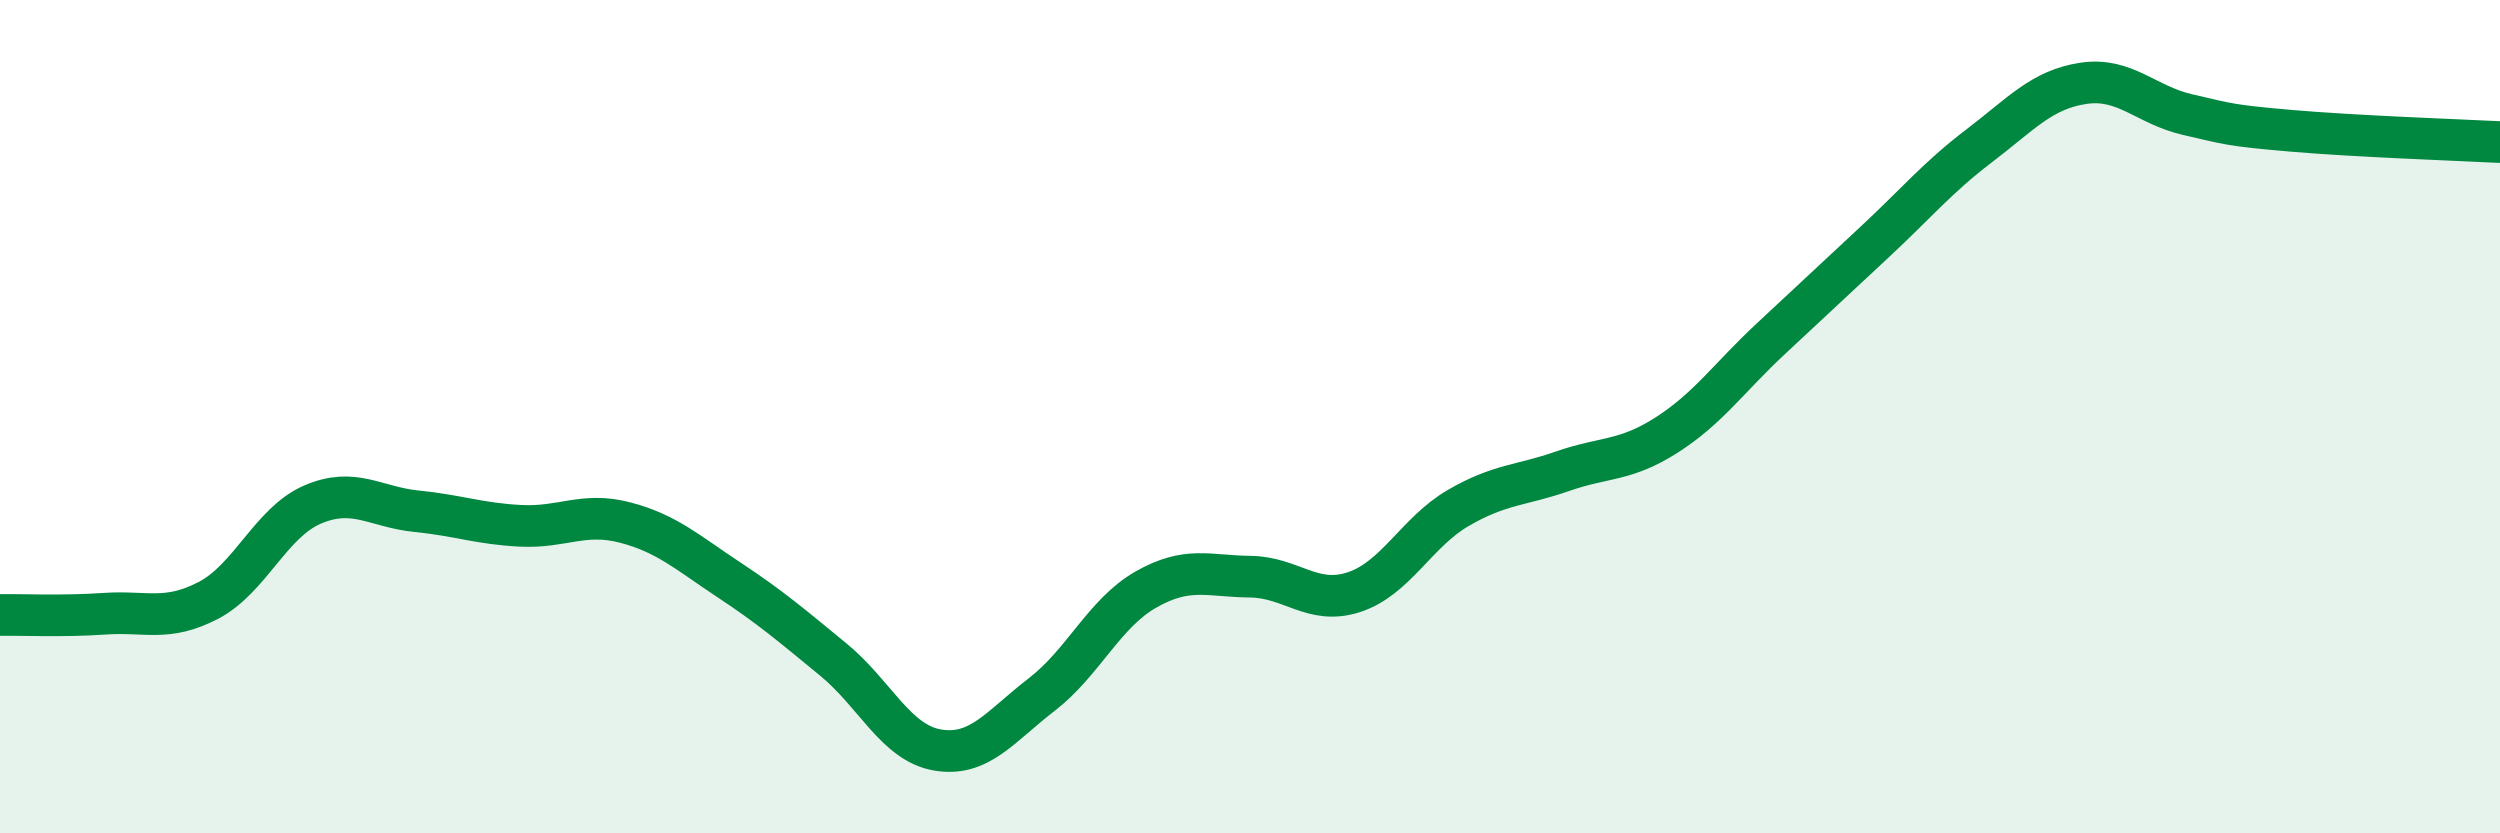
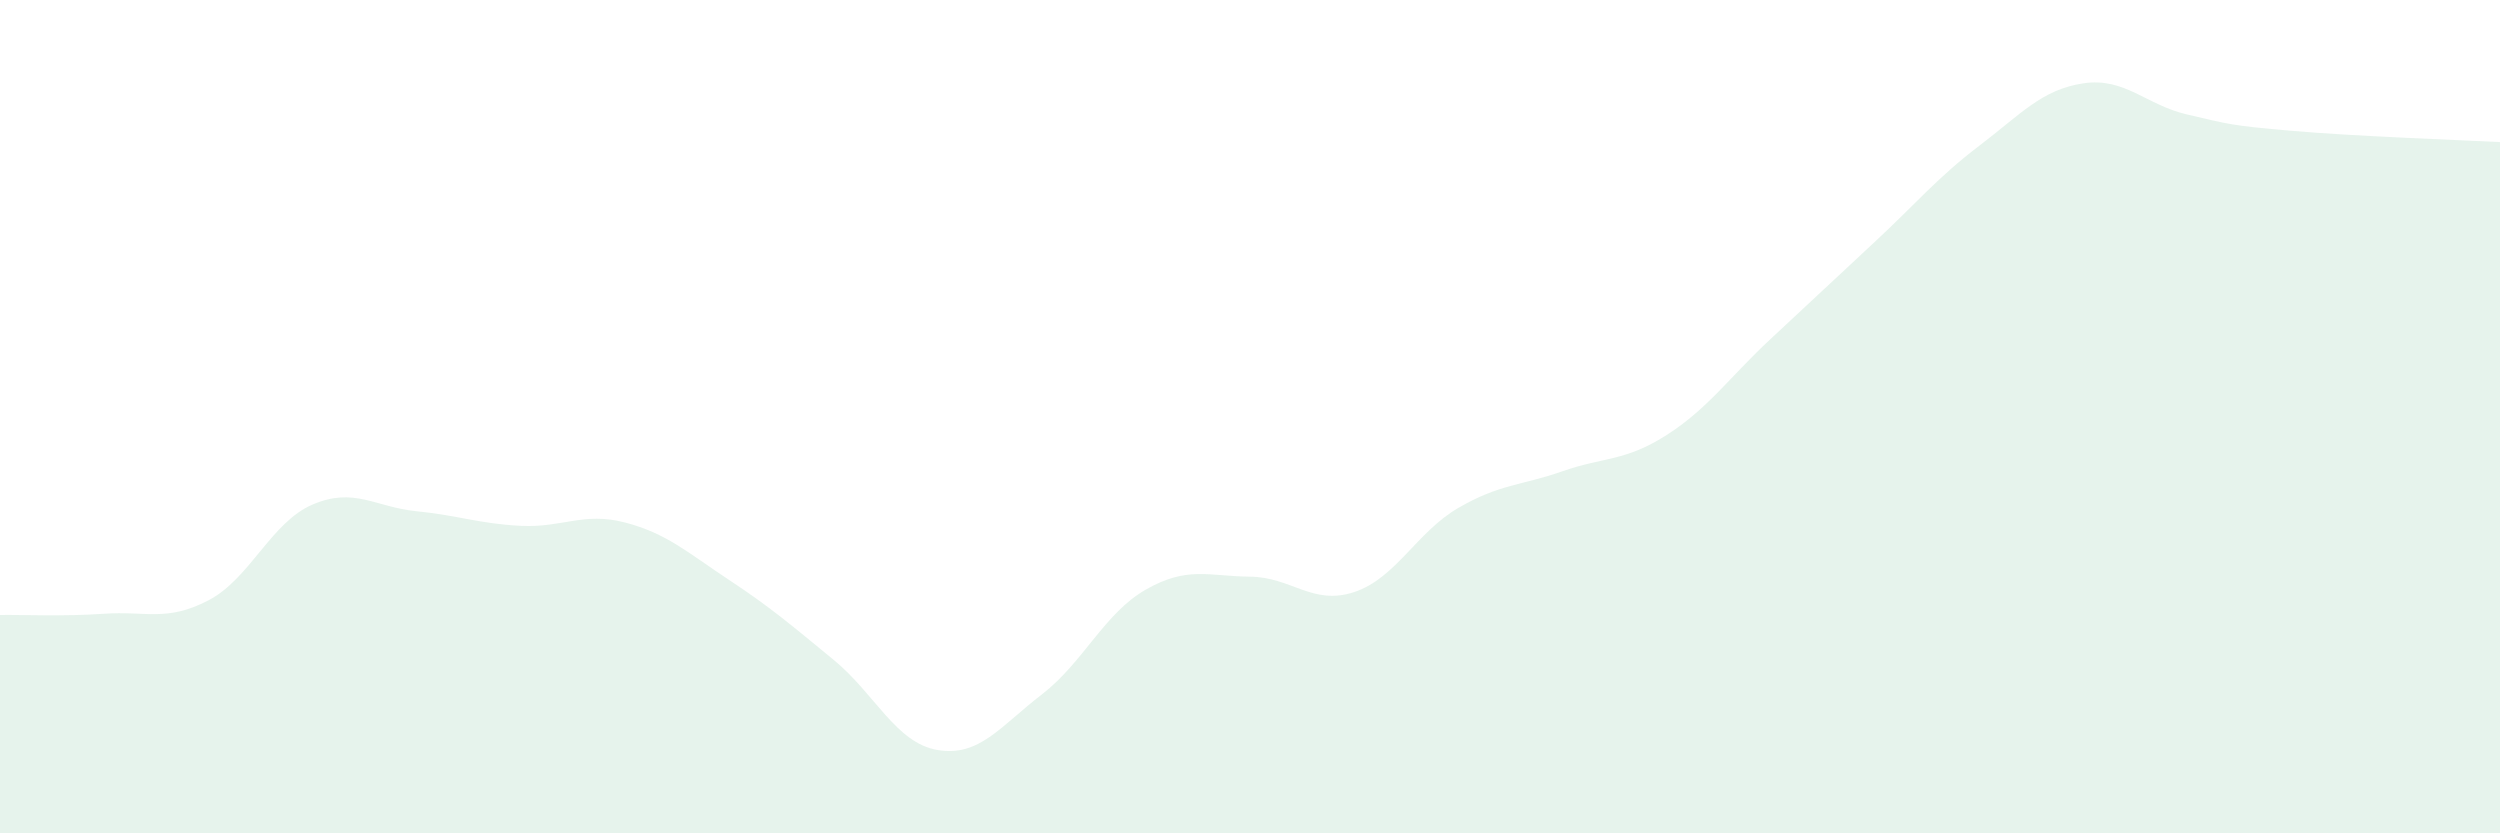
<svg xmlns="http://www.w3.org/2000/svg" width="60" height="20" viewBox="0 0 60 20">
  <path d="M 0,14.76 C 0.5,14.75 1.5,14.8 2.5,14.73 C 3.5,14.66 4,14.93 5,14.41 C 6,13.89 6.5,12.54 7.5,12.11 C 8.5,11.68 9,12.17 10,12.27 C 11,12.37 11.5,12.57 12.5,12.62 C 13.5,12.67 14,12.28 15,12.54 C 16,12.8 16.5,13.26 17.5,13.92 C 18.5,14.58 19,15.01 20,15.83 C 21,16.65 21.5,17.83 22.5,18 C 23.5,18.17 24,17.44 25,16.67 C 26,15.9 26.5,14.72 27.5,14.15 C 28.5,13.58 29,13.83 30,13.84 C 31,13.85 31.5,14.54 32.5,14.21 C 33.5,13.88 34,12.77 35,12.19 C 36,11.61 36.5,11.66 37.5,11.31 C 38.5,10.96 39,11.08 40,10.44 C 41,9.8 41.5,9.06 42.5,8.13 C 43.5,7.2 44,6.73 45,5.8 C 46,4.87 46.5,4.26 47.5,3.5 C 48.5,2.74 49,2.15 50,2 C 51,1.85 51.5,2.52 52.5,2.75 C 53.5,2.98 53.5,3.01 55,3.14 C 56.5,3.27 59,3.36 60,3.41L60 20L0 20Z" fill="#008740" opacity="0.1" stroke-linecap="round" stroke-linejoin="round" />
-   <path d="M 0,14.76 C 0.5,14.75 1.5,14.8 2.5,14.73 C 3.5,14.66 4,14.93 5,14.41 C 6,13.89 6.5,12.54 7.5,12.11 C 8.5,11.68 9,12.17 10,12.27 C 11,12.37 11.5,12.57 12.5,12.62 C 13.5,12.67 14,12.28 15,12.54 C 16,12.8 16.5,13.26 17.5,13.92 C 18.5,14.58 19,15.01 20,15.83 C 21,16.65 21.5,17.83 22.5,18 C 23.5,18.17 24,17.44 25,16.67 C 26,15.9 26.5,14.72 27.5,14.15 C 28.5,13.58 29,13.83 30,13.84 C 31,13.85 31.5,14.54 32.5,14.21 C 33.5,13.88 34,12.77 35,12.19 C 36,11.61 36.5,11.66 37.5,11.31 C 38.5,10.96 39,11.08 40,10.44 C 41,9.8 41.5,9.06 42.5,8.13 C 43.5,7.2 44,6.73 45,5.8 C 46,4.87 46.5,4.26 47.5,3.5 C 48.5,2.74 49,2.15 50,2 C 51,1.85 51.5,2.52 52.5,2.75 C 53.5,2.98 53.5,3.01 55,3.14 C 56.5,3.27 59,3.36 60,3.41" stroke="#008740" stroke-width="1" fill="none" stroke-linecap="round" stroke-linejoin="round" />
</svg>